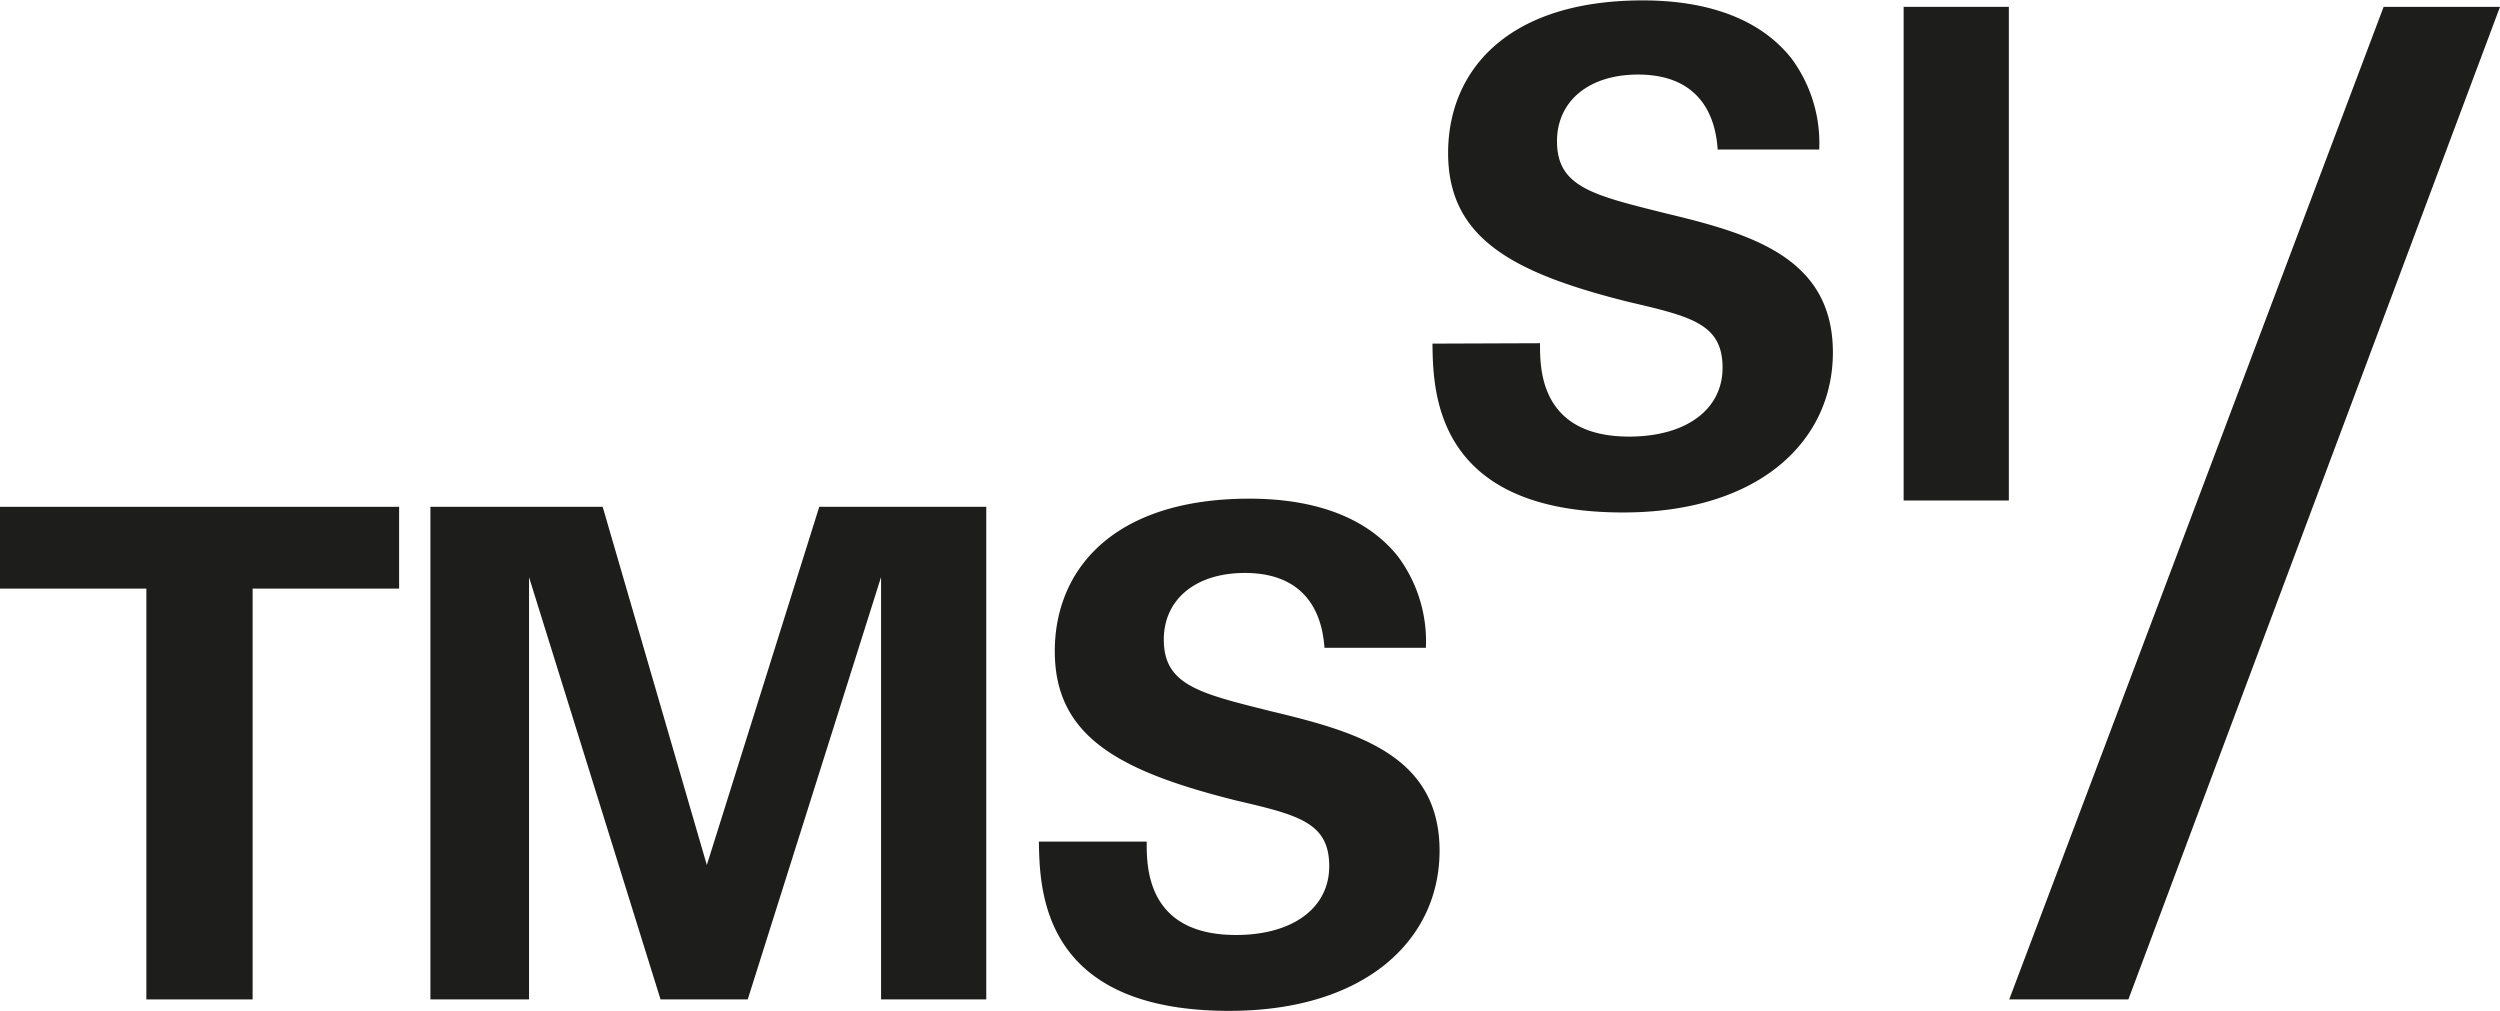
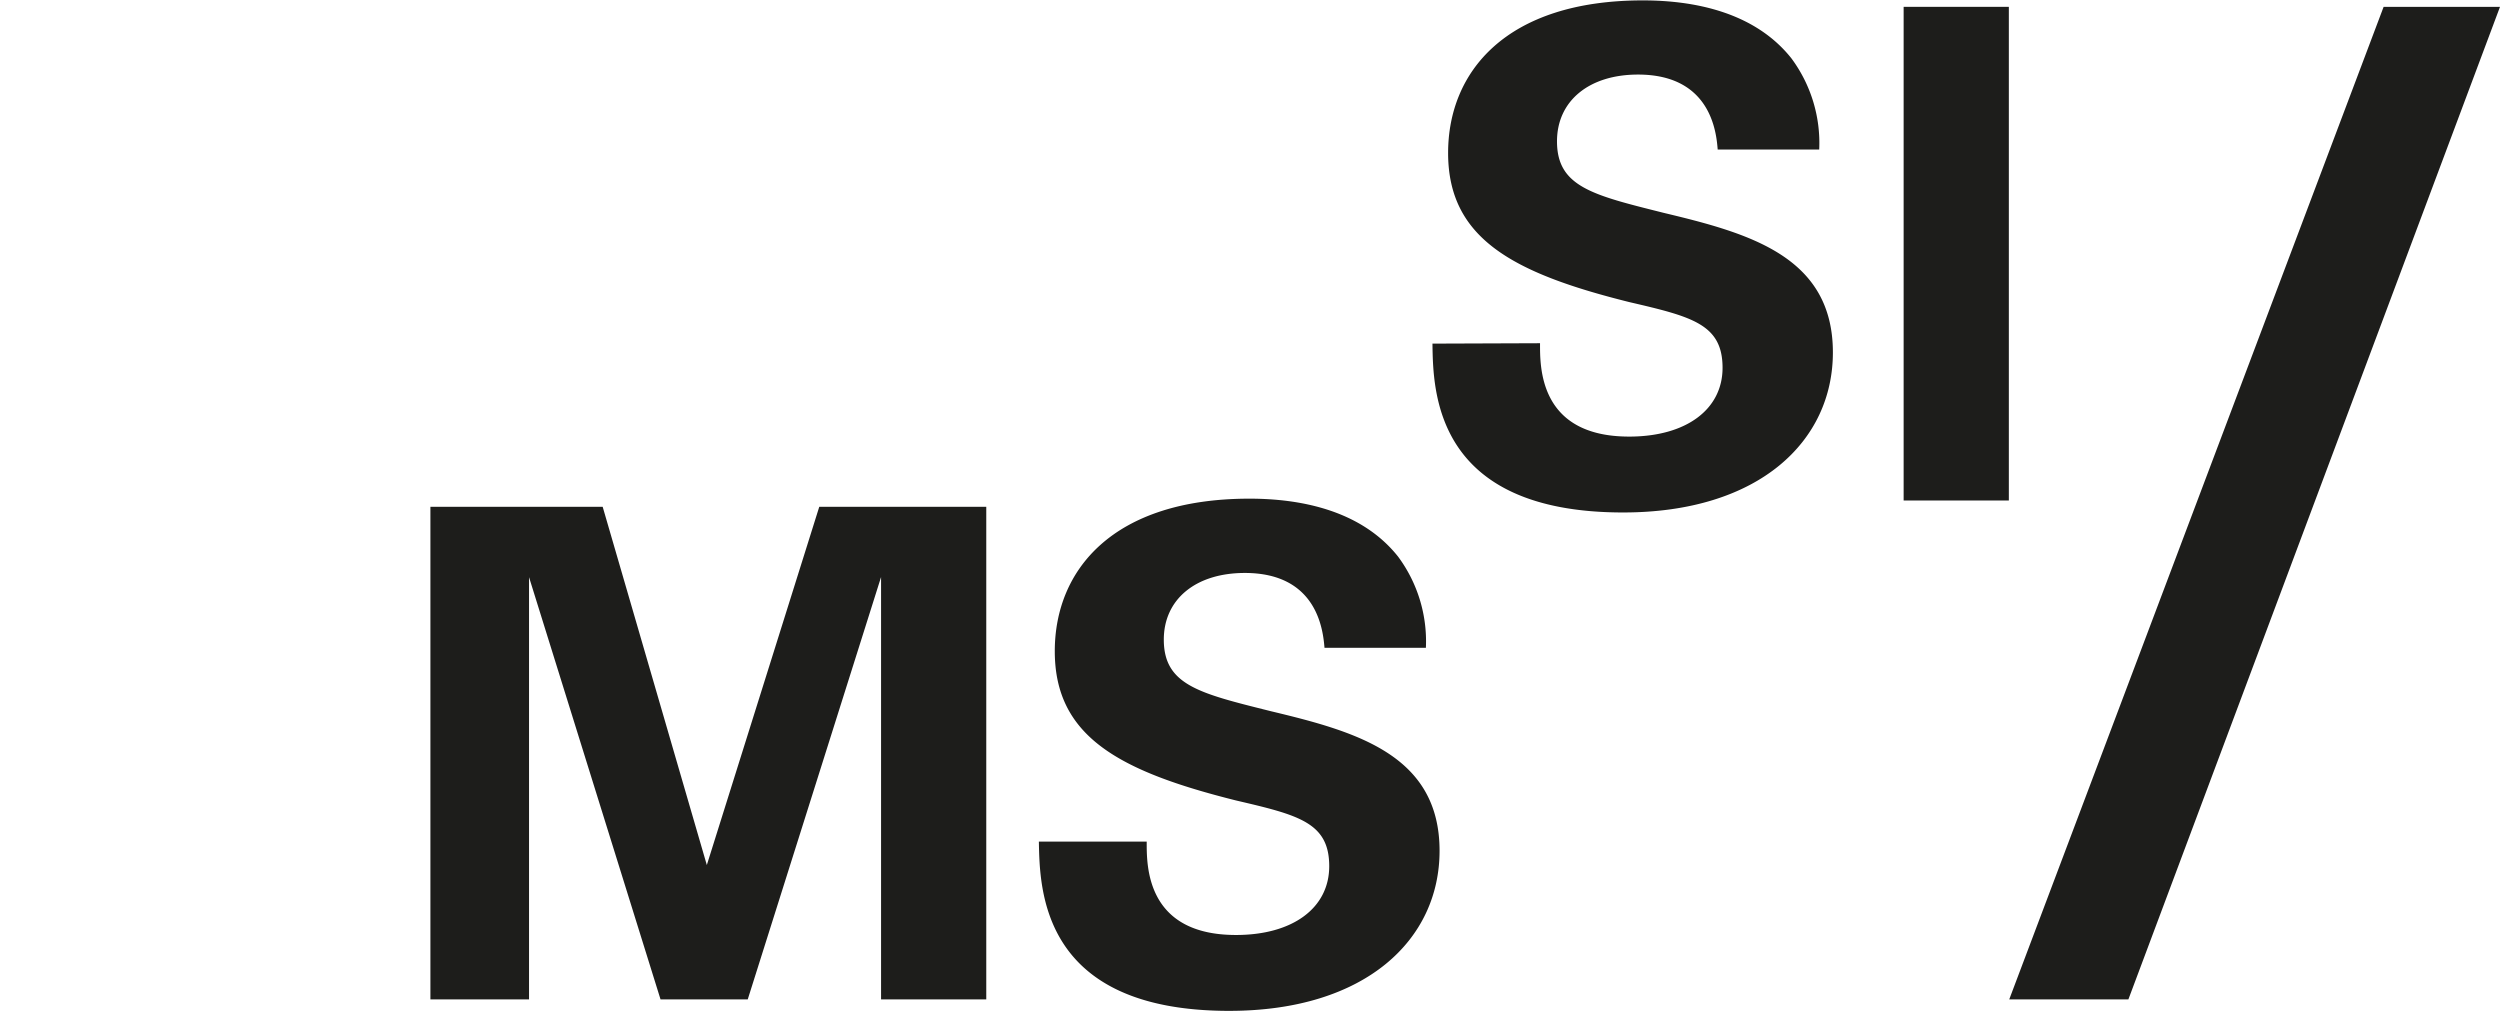
<svg xmlns="http://www.w3.org/2000/svg" viewBox="0 0 190.11 76.87">
  <defs>
    <style>.cls-1{fill:none;}.cls-2{fill:#1d1d1b;}.cls-3{clip-path:url(#clip-path);}</style>
    <clipPath id="clip-path">
      <path class="cls-1" d="M193.34.52,165.08,76H152.79L181.26.52Z" />
    </clipPath>
  </defs>
  <g id="Ebene_2" data-name="Ebene 2">
    <g id="Ebene_1-2" data-name="Ebene 1">
      <path class="cls-2" d="M117.11,26.1c0,1.76-.11,7.1,6.78,7.1,4.35,0,7.1-2.08,7.1-5.23,0-3.32-2.33-3.89-7.1-5-8.91-2.22-13.77-4.87-13.77-11.34,0-6.16,4.4-11.6,14.81-11.6,3.88,0,8.49.88,11.29,4.4a10.81,10.81,0,0,1,2.12,6.94h-7.72c-.1-1.29-.51-5.7-6.06-5.7-3.72,0-6.16,2-6.16,5.08,0,3.47,2.75,4.09,8.13,5.44,6.48,1.55,12.85,3.31,12.85,10.61,0,6.74-5.6,12.17-15.95,12.17-14.35,0-14.45-9.21-14.5-12.84Z" />
      <path class="cls-2" d="M144.76.52h8V38.06h-8Z" />
-       <path class="cls-2" d="M11.13,44.76H0V38.54H30.35v6.22H19.21V76H11.13Z" />
      <path class="cls-2" d="M32.73,38.54h13.1l7.92,27.24L62.3,38.54H75V76h-8V43.88L56.86,76H50.23l-10-32.11V76H32.73Z" />
      <path class="cls-2" d="M87.2,64c0,1.76-.1,7.1,6.79,7.1,4.34,0,7.09-2.07,7.09-5.23,0-3.32-2.33-3.89-7.09-5C85.08,58.64,80.21,56,80.21,49.52c0-6.16,4.4-11.6,14.81-11.6,3.88,0,8.49.88,11.29,4.4a10.81,10.81,0,0,1,2.12,6.94h-7.71c-.11-1.29-.52-5.69-6.06-5.69-3.73,0-6.16,2-6.16,5.07,0,3.47,2.74,4.09,8.13,5.44,6.47,1.55,12.84,3.31,12.84,10.62,0,6.73-5.59,12.17-16,12.17C79.17,76.87,79.07,67.65,79,64Z" />
      <g class="cls-3">
        <path class="cls-2" d="M190.11.52,161.85,76h-12.3L178,.52Z" />
      </g>
    </g>
  </g>
</svg>